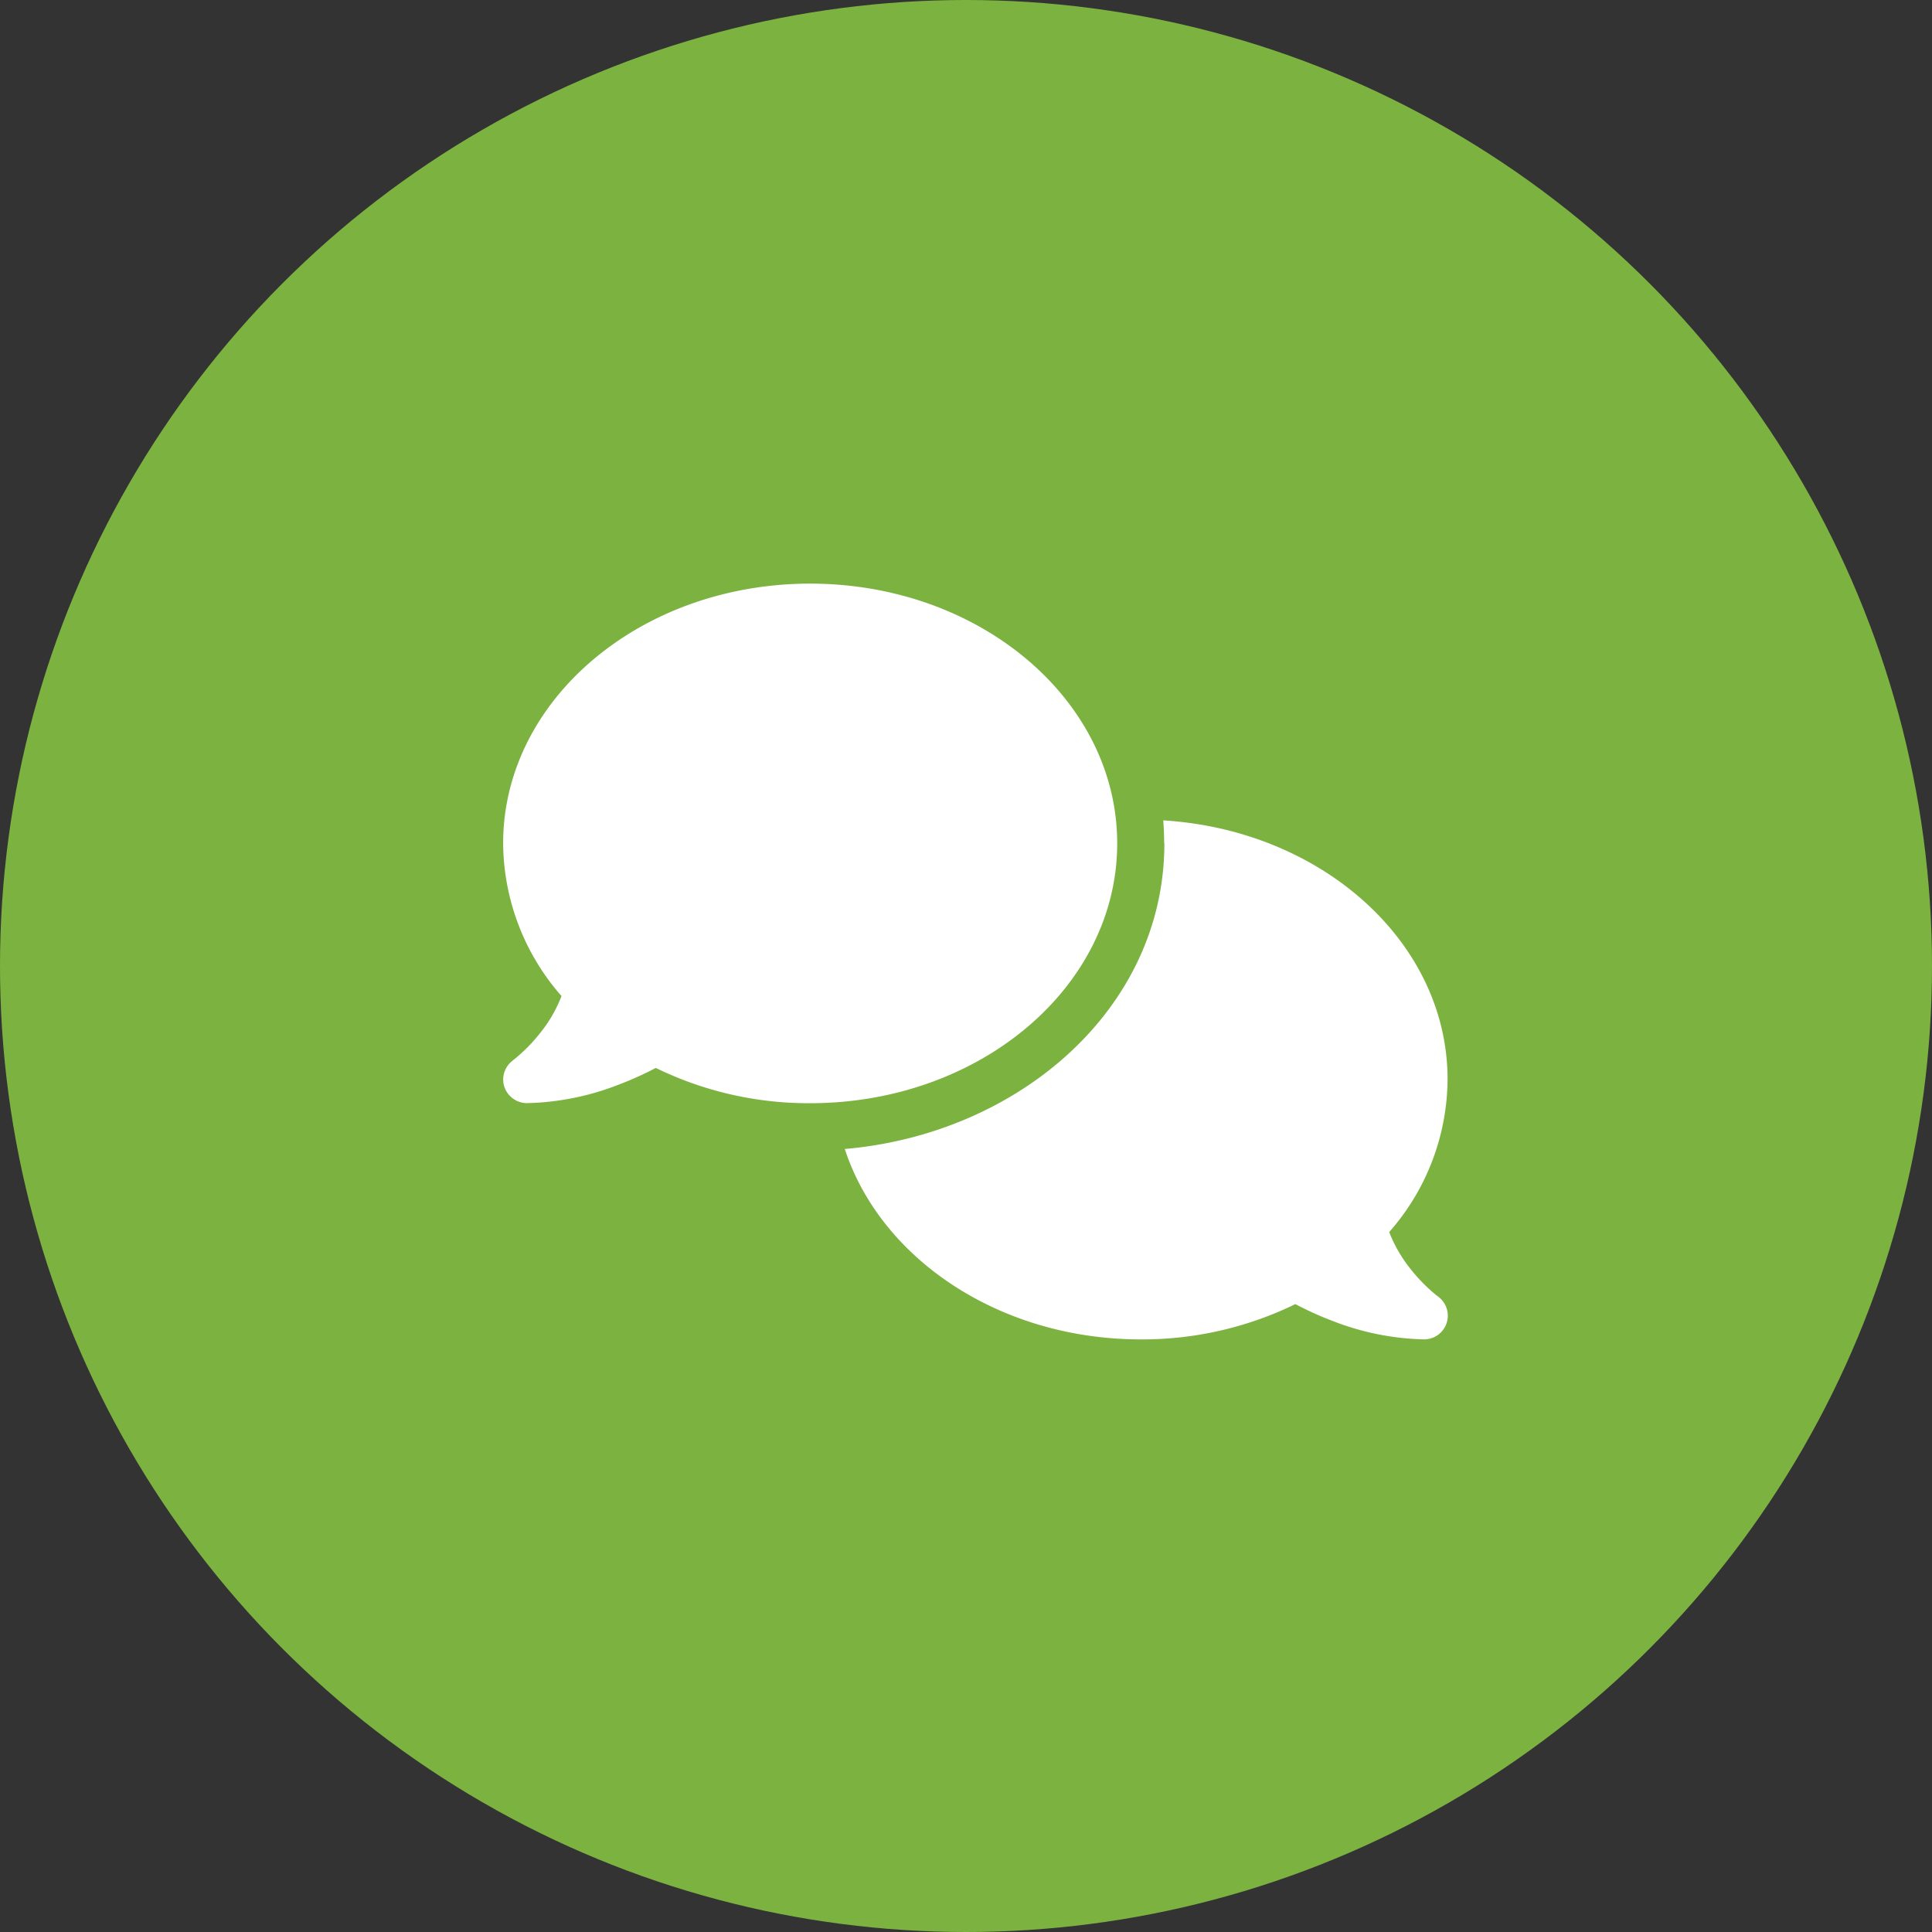
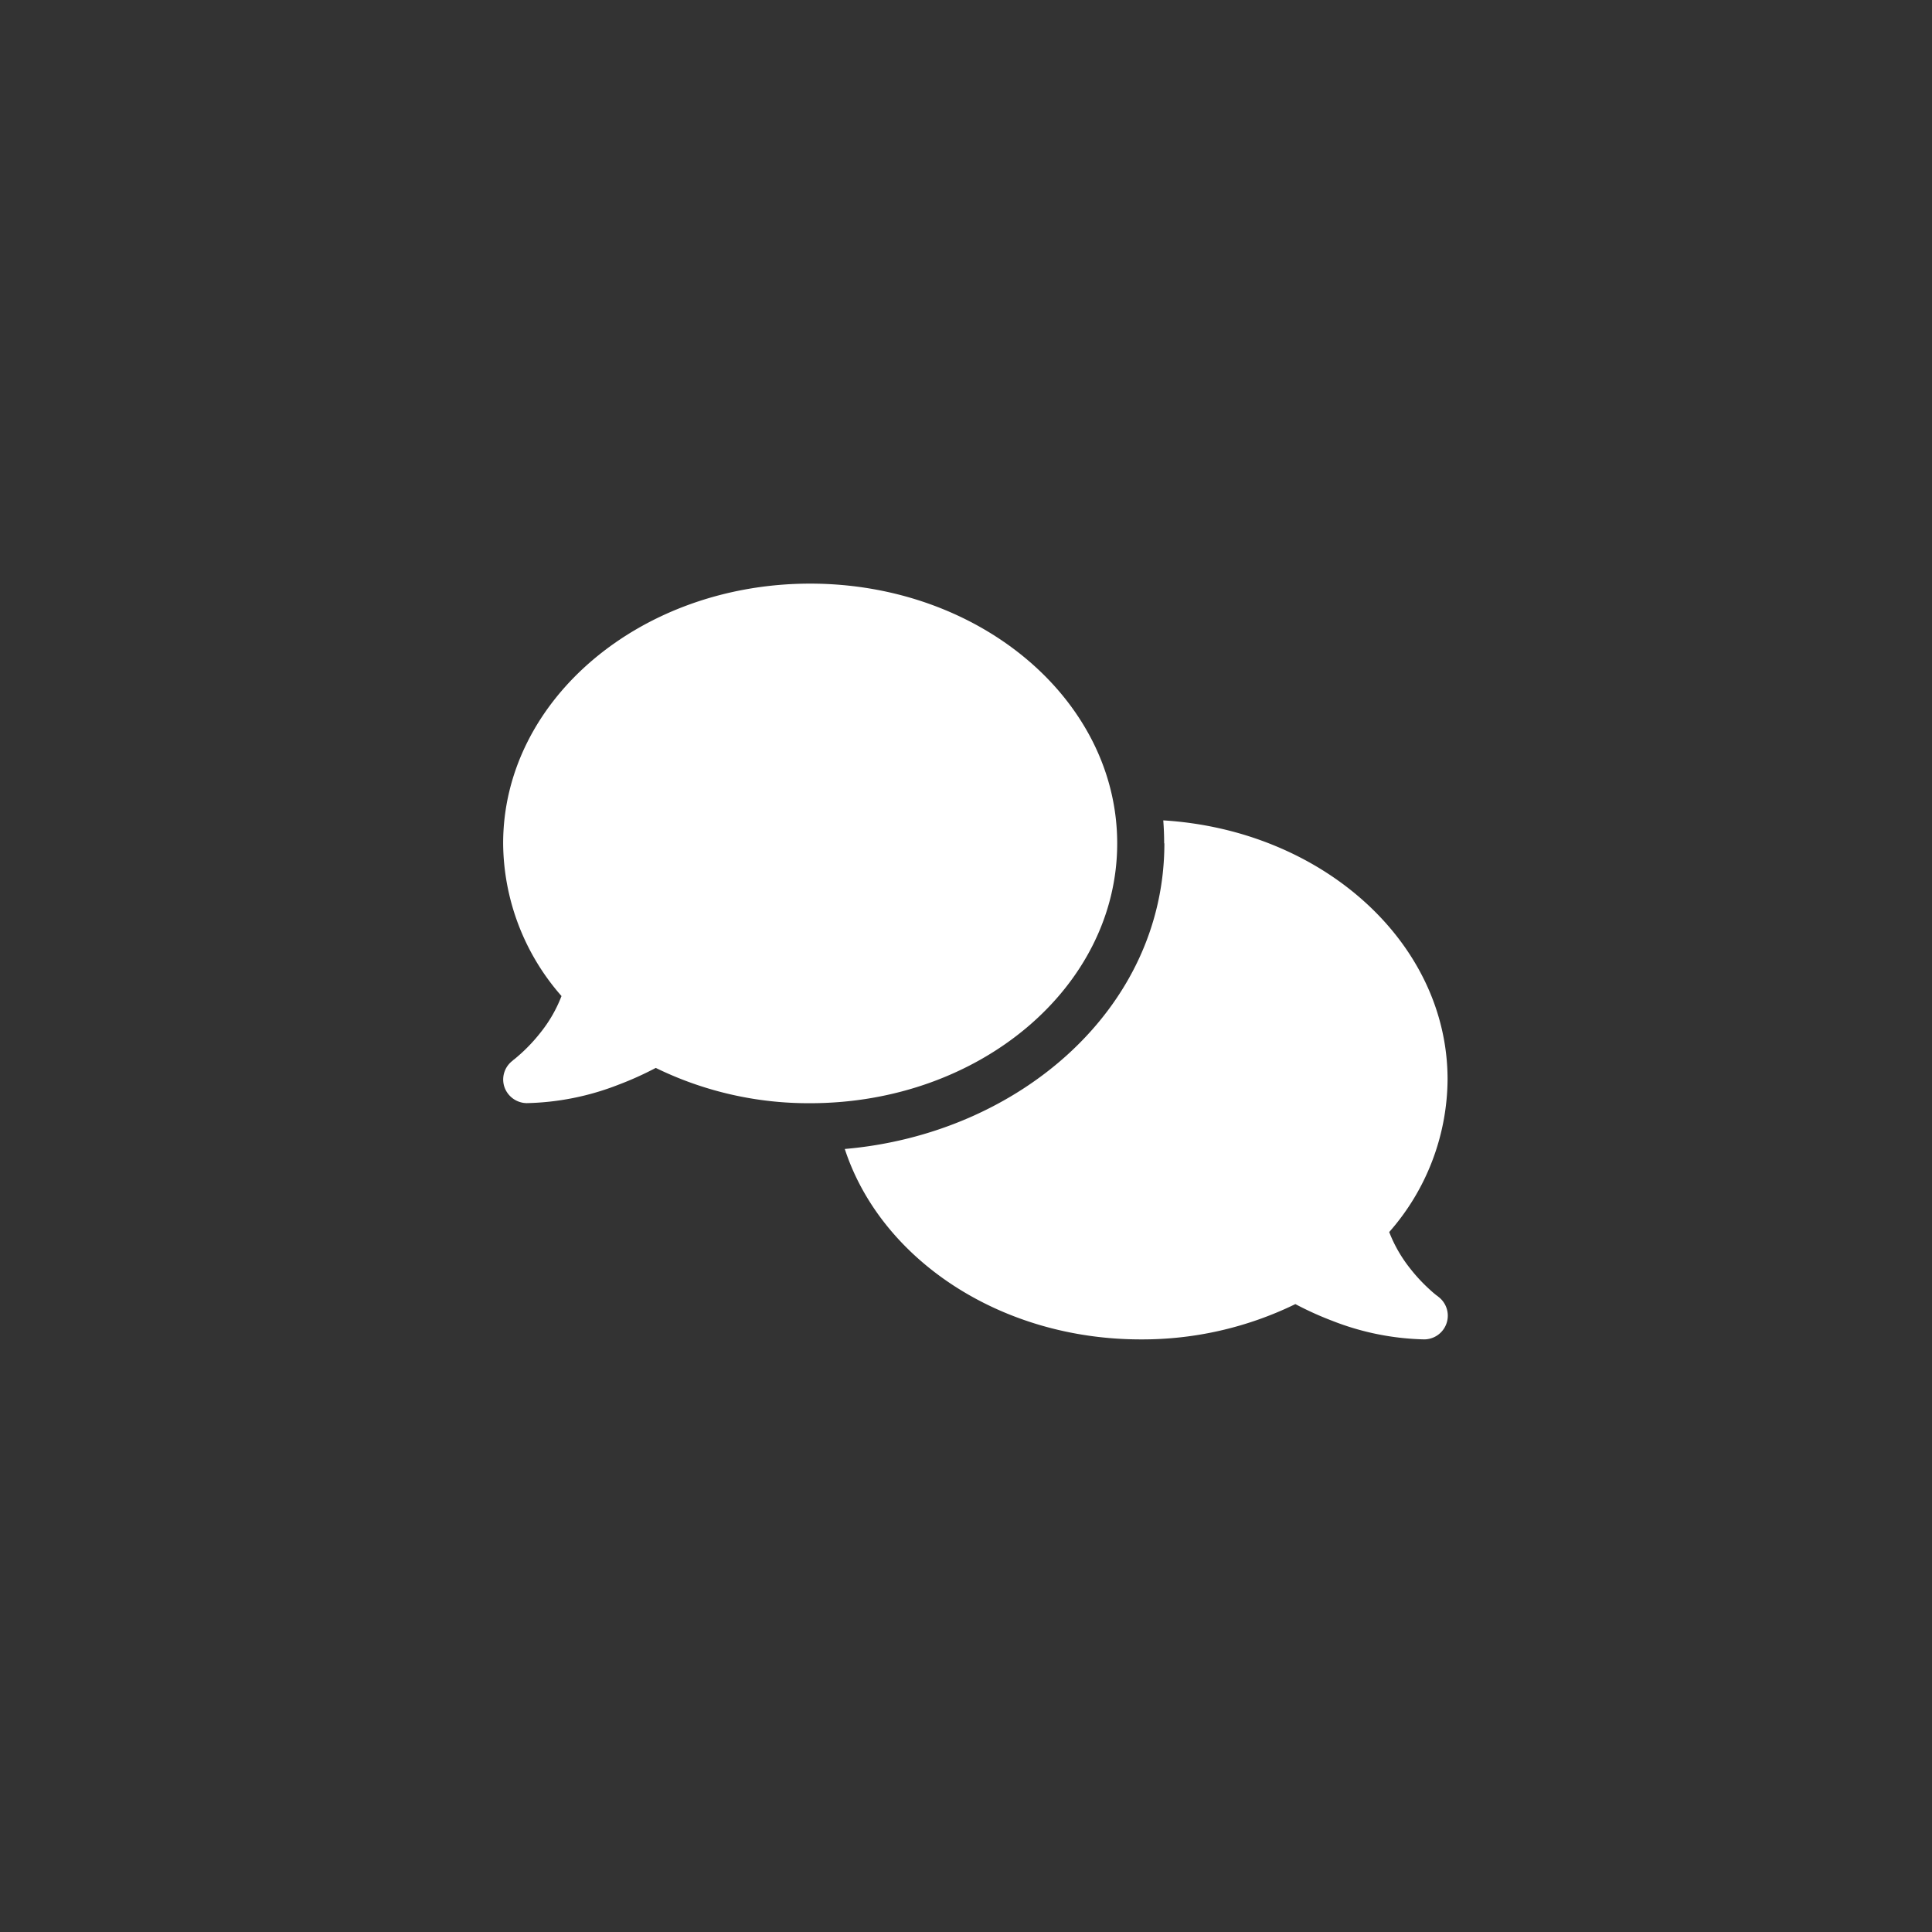
<svg xmlns="http://www.w3.org/2000/svg" width="96" height="96" viewBox="0 0 96 96">
  <rect x="0" y="0" width="96" height="96" fill="#333333" stroke="none" />
  <g transform="translate(-1212 -1923)">
-     <circle cx="48" cy="48" r="48" transform="translate(1212 1923)" fill="#7cb340" />
    <path d="M15.246,25.818c8.428,0,15.256-5.78,15.256-12.909S23.673,0,15.246,0-.01,5.78-.01,12.909a11.613,11.613,0,0,0,2.9,7.584A6.808,6.808,0,0,1,1.853,22.3a8.412,8.412,0,0,1-.976,1.049c-.132.117-.242.213-.315.271a.648.648,0,0,1-.081.059L.467,23.7h0A1.17,1.17,0,0,0,.049,25a1.19,1.19,0,0,0,1.115.814A13.254,13.254,0,0,0,5.718,24.9a16.305,16.305,0,0,0,1.856-.836A17.284,17.284,0,0,0,15.246,25.818Zm17.6-12.909c0,8.237-7.269,14.442-15.88,15.183,1.782,5.457,7.694,9.462,14.706,9.462A17.34,17.34,0,0,0,39.355,35.8a16.171,16.171,0,0,0,1.848.836,13.254,13.254,0,0,0,4.555.917,1.177,1.177,0,0,0,.689-2.127h0l-.015-.015c-.015-.015-.044-.029-.081-.059-.073-.059-.183-.147-.315-.271a8.412,8.412,0,0,1-.976-1.049,6.925,6.925,0,0,1-1.042-1.812,11.584,11.584,0,0,0,2.9-7.584c0-6.807-6.227-12.388-14.127-12.872.029.374.044.755.044,1.137Z" transform="translate(1237.011 1952)" fill="#fff" />
  </g>
</svg>